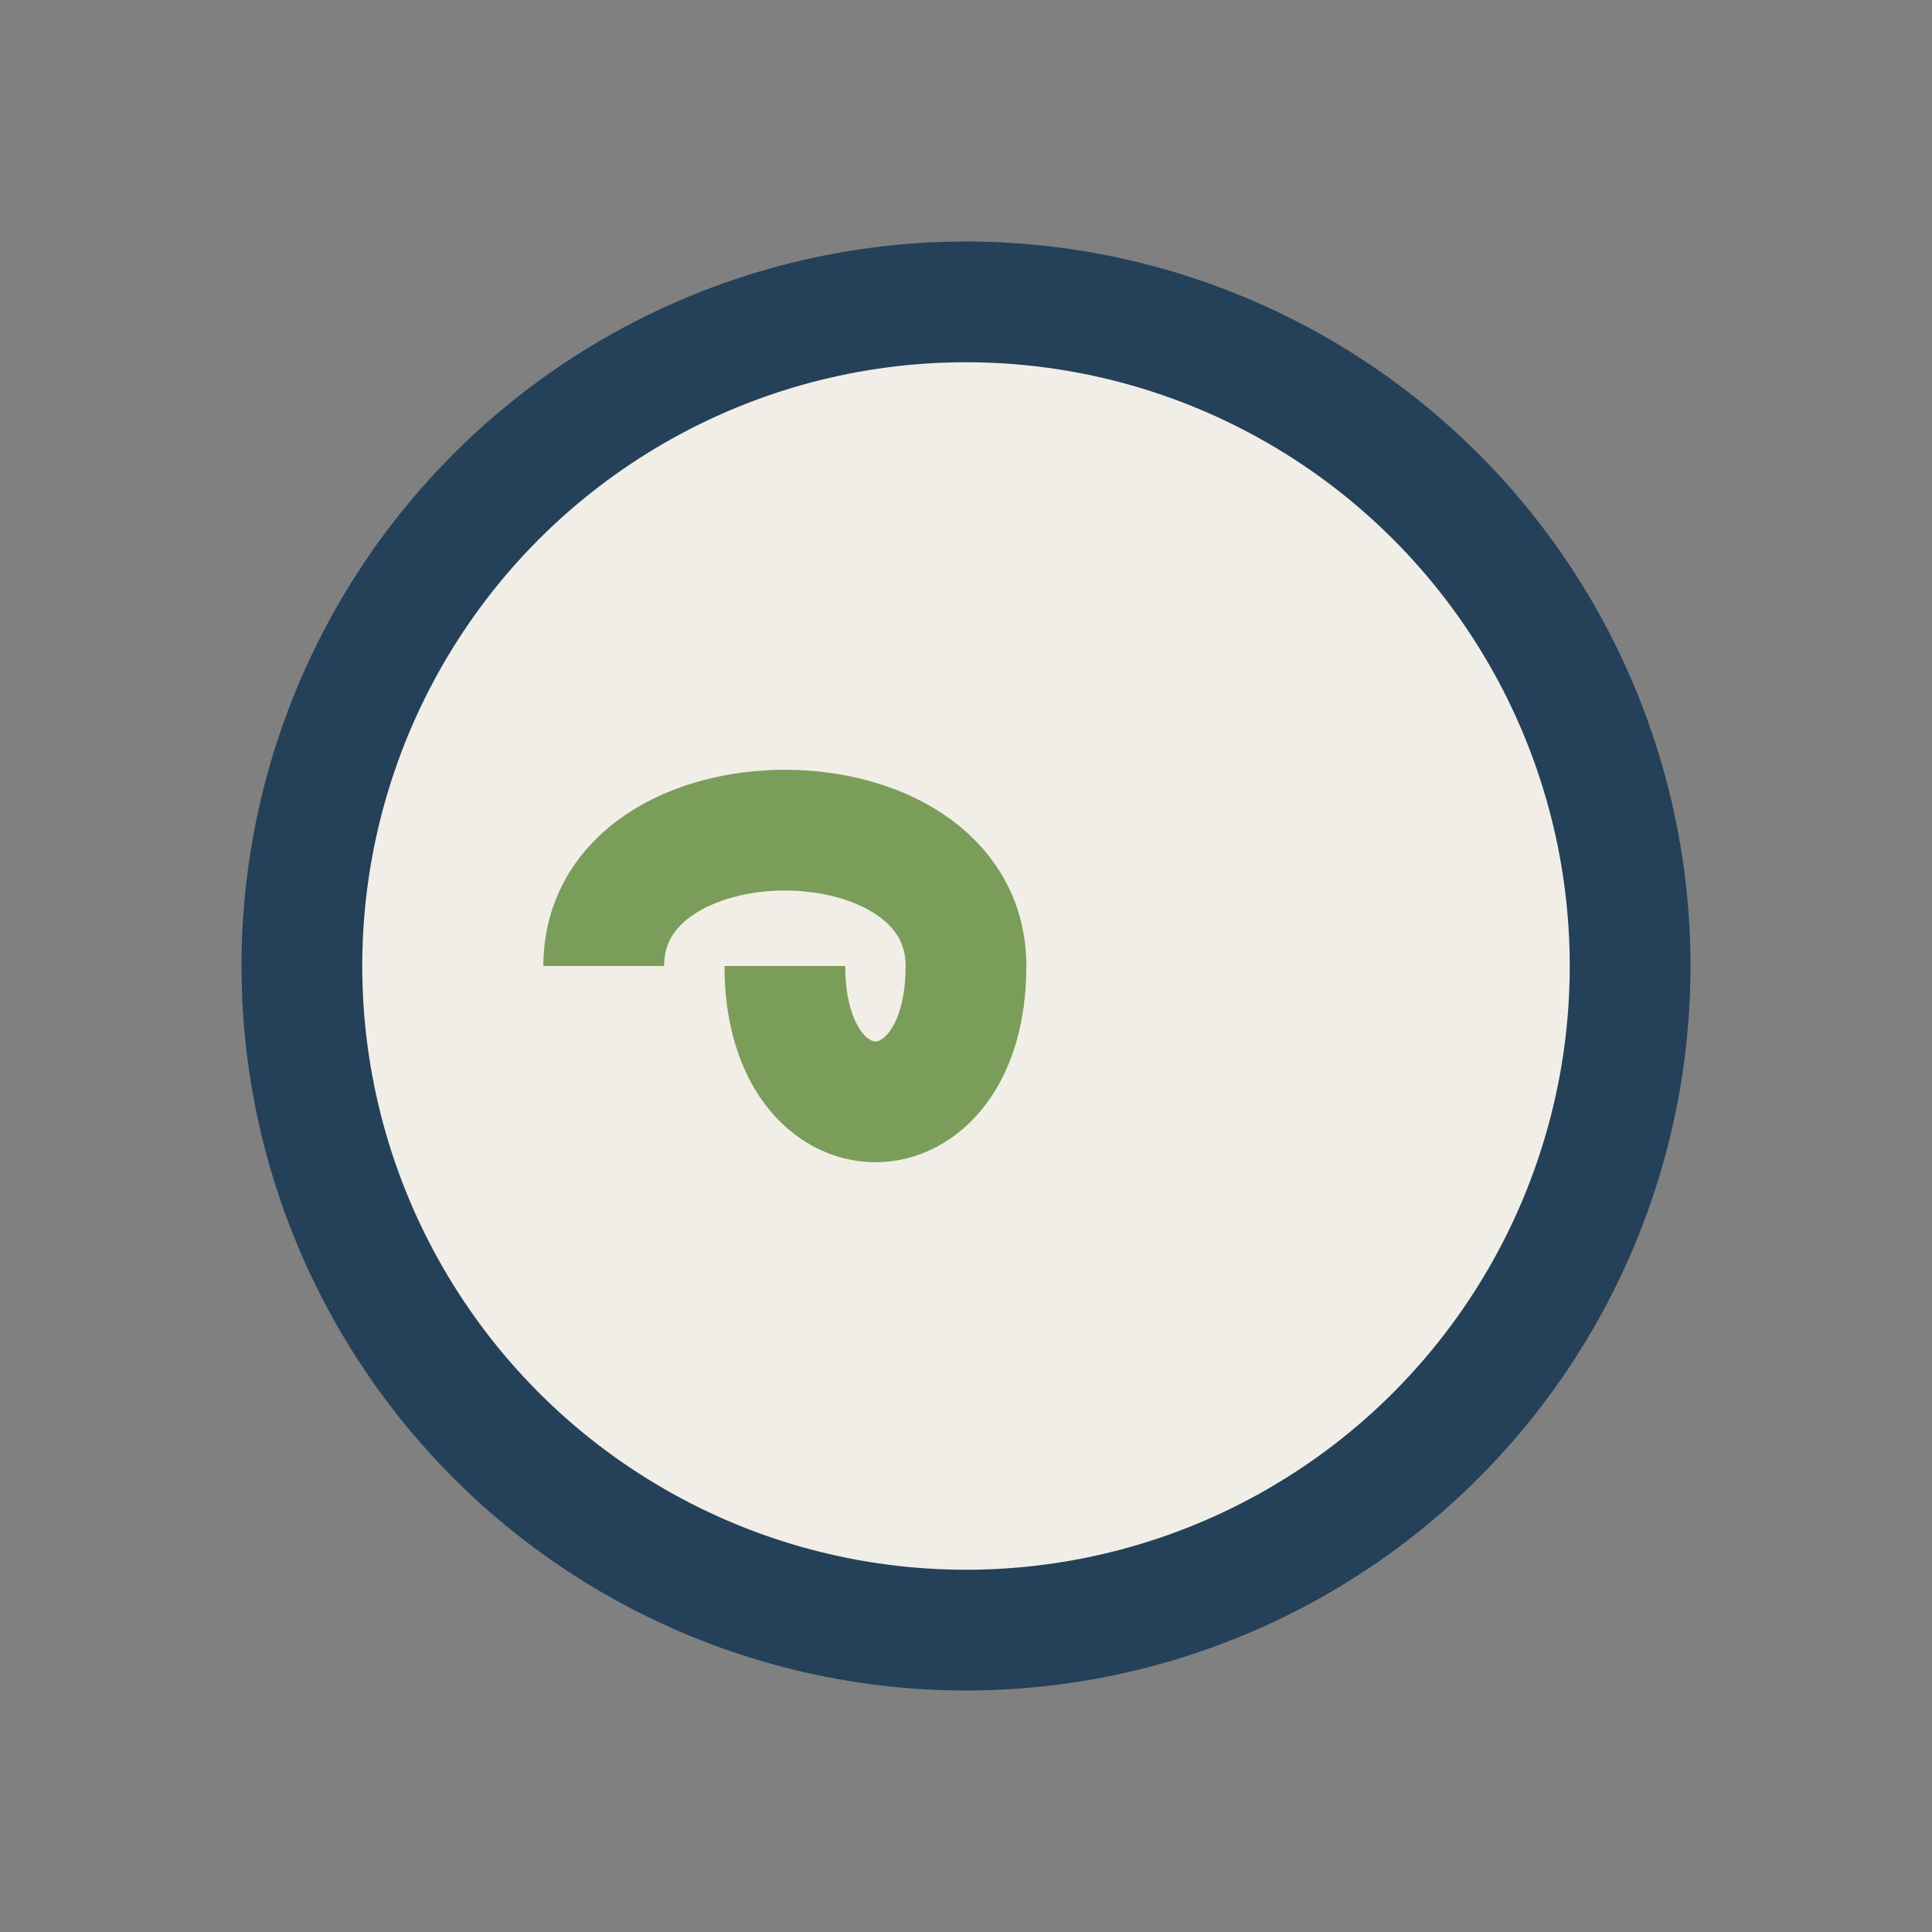
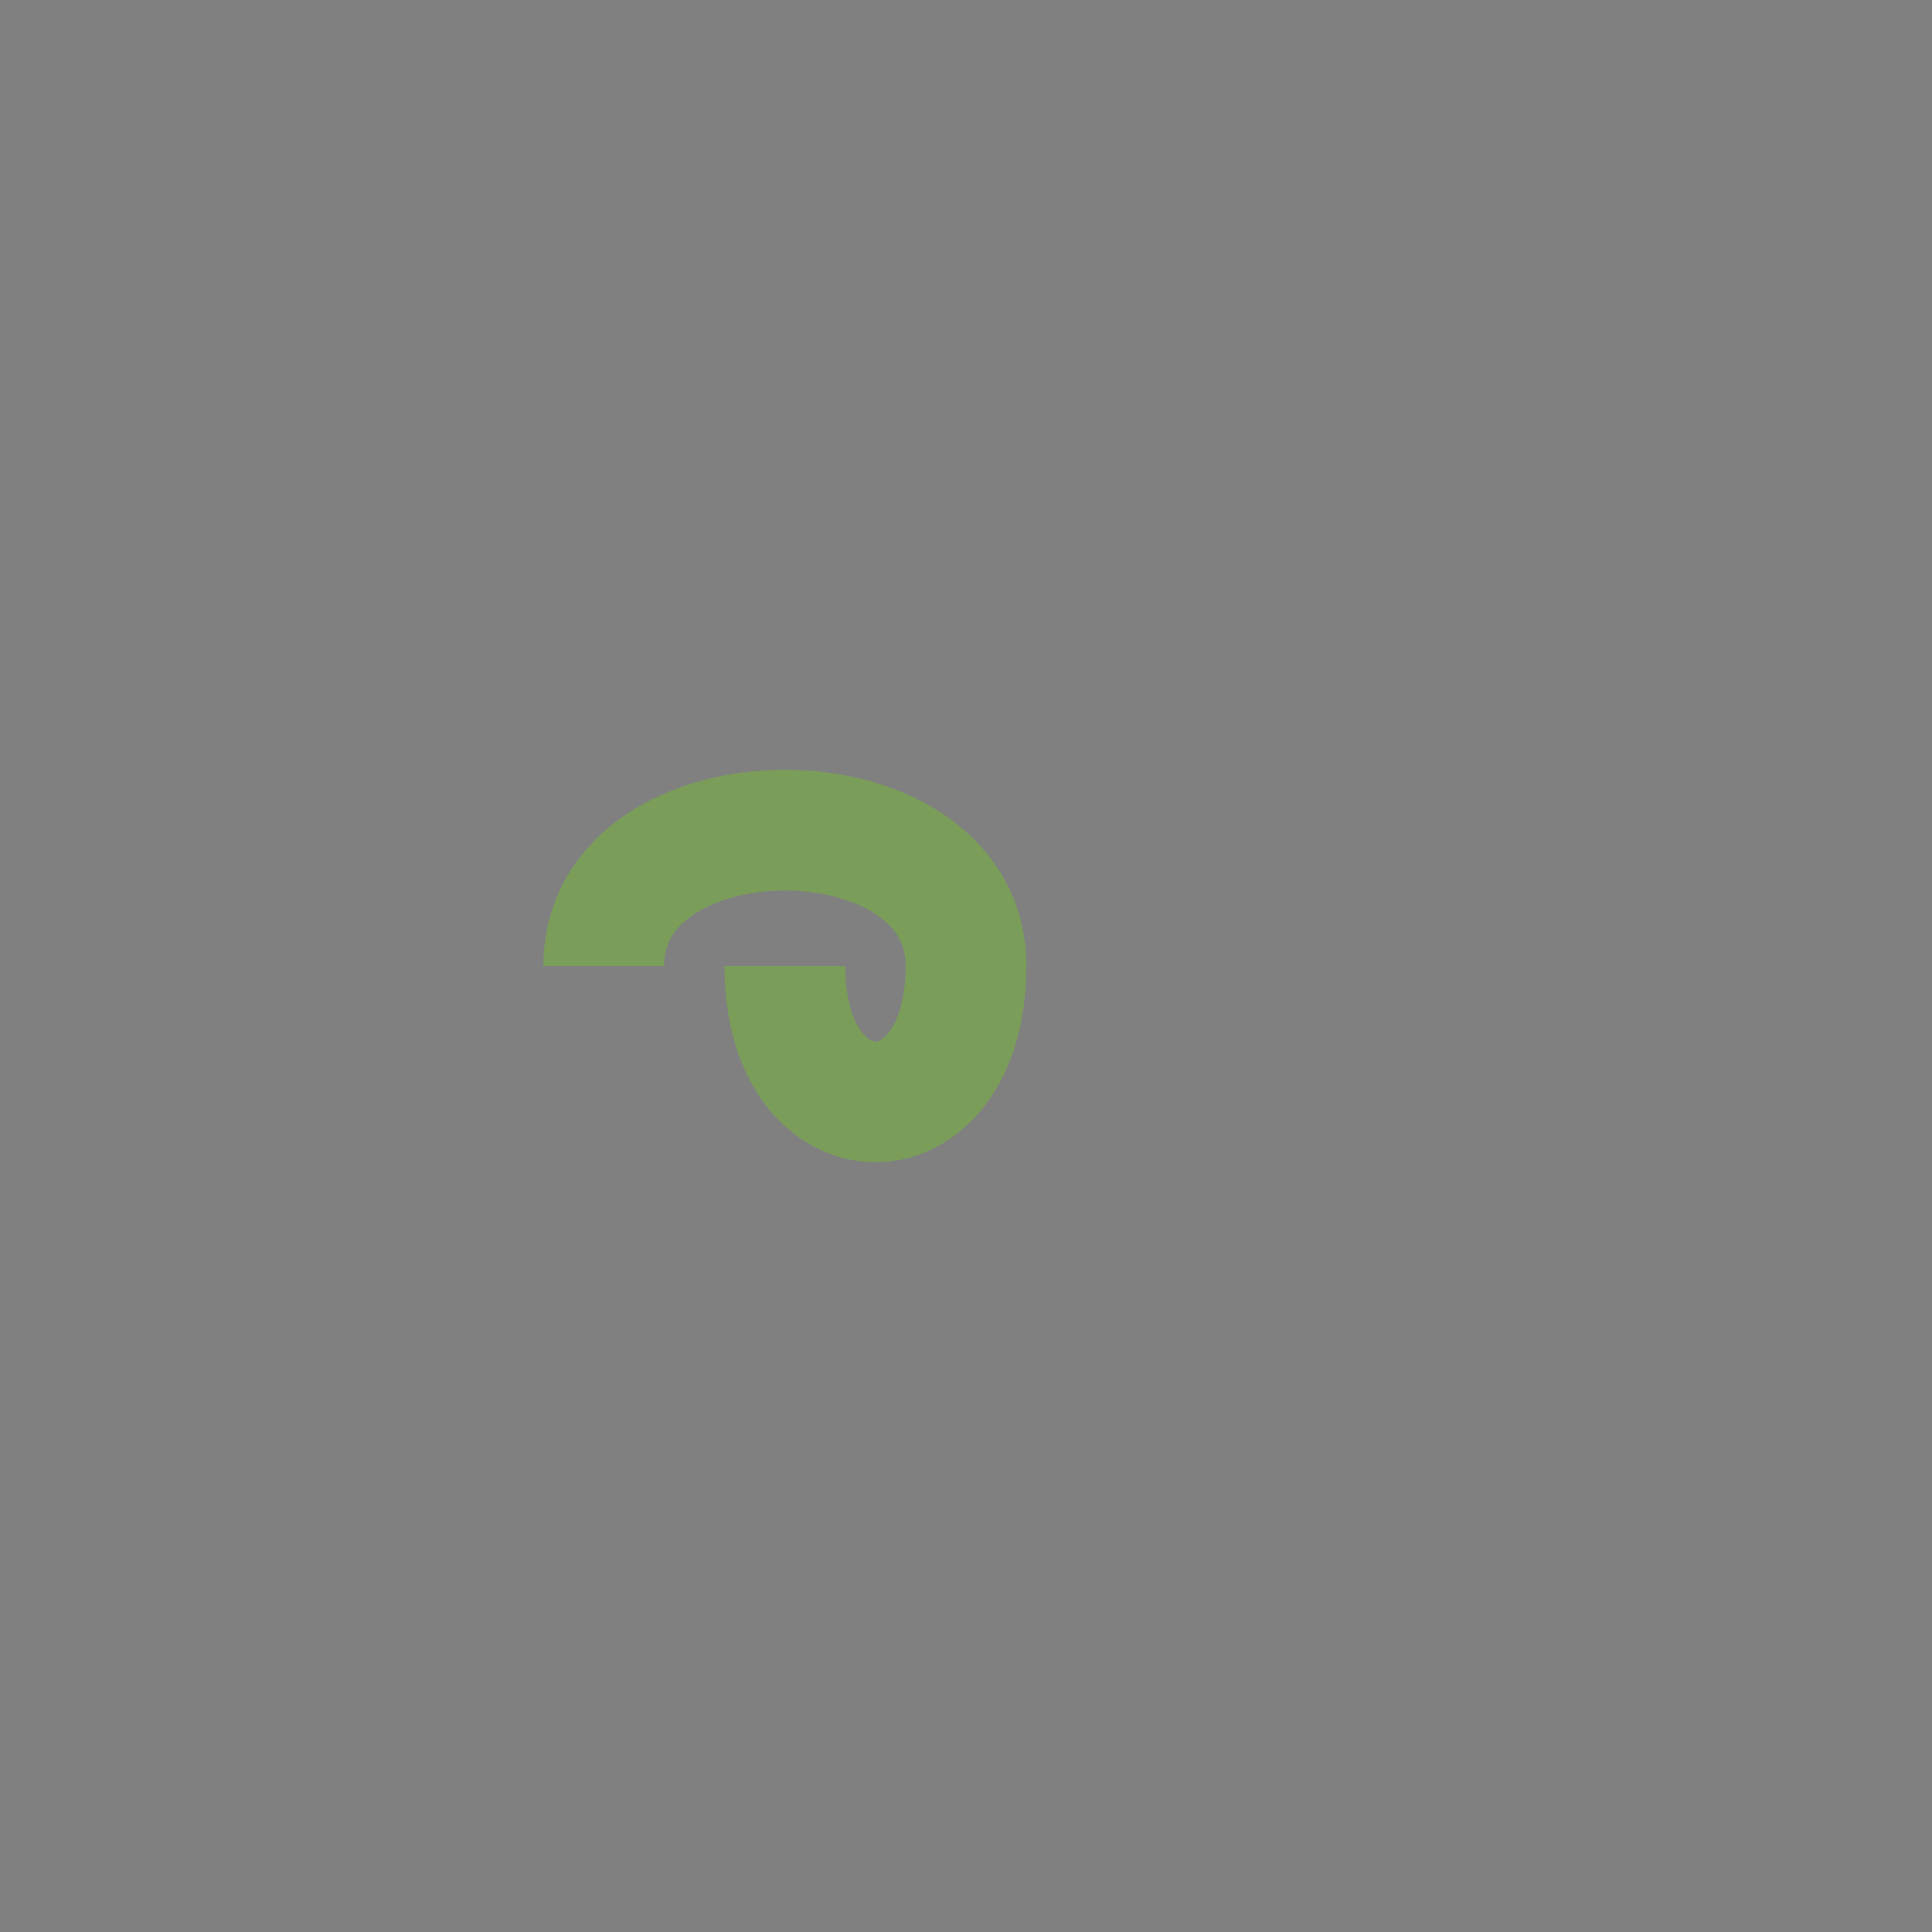
<svg xmlns="http://www.w3.org/2000/svg" width="32" height="32" viewBox="0 0 32 32">
  <rect x="0" y="0" width="32" height="32" fill="#808080" stroke="none" />
-   <circle cx="16" cy="16" r="11" fill="#F0EEE6" stroke="#244159" stroke-width="2" />
  <path d="M10 16c0-3 6-3 6 0s-3 3-3 0" fill="none" stroke="#7A9D5A" stroke-width="2" />
</svg>